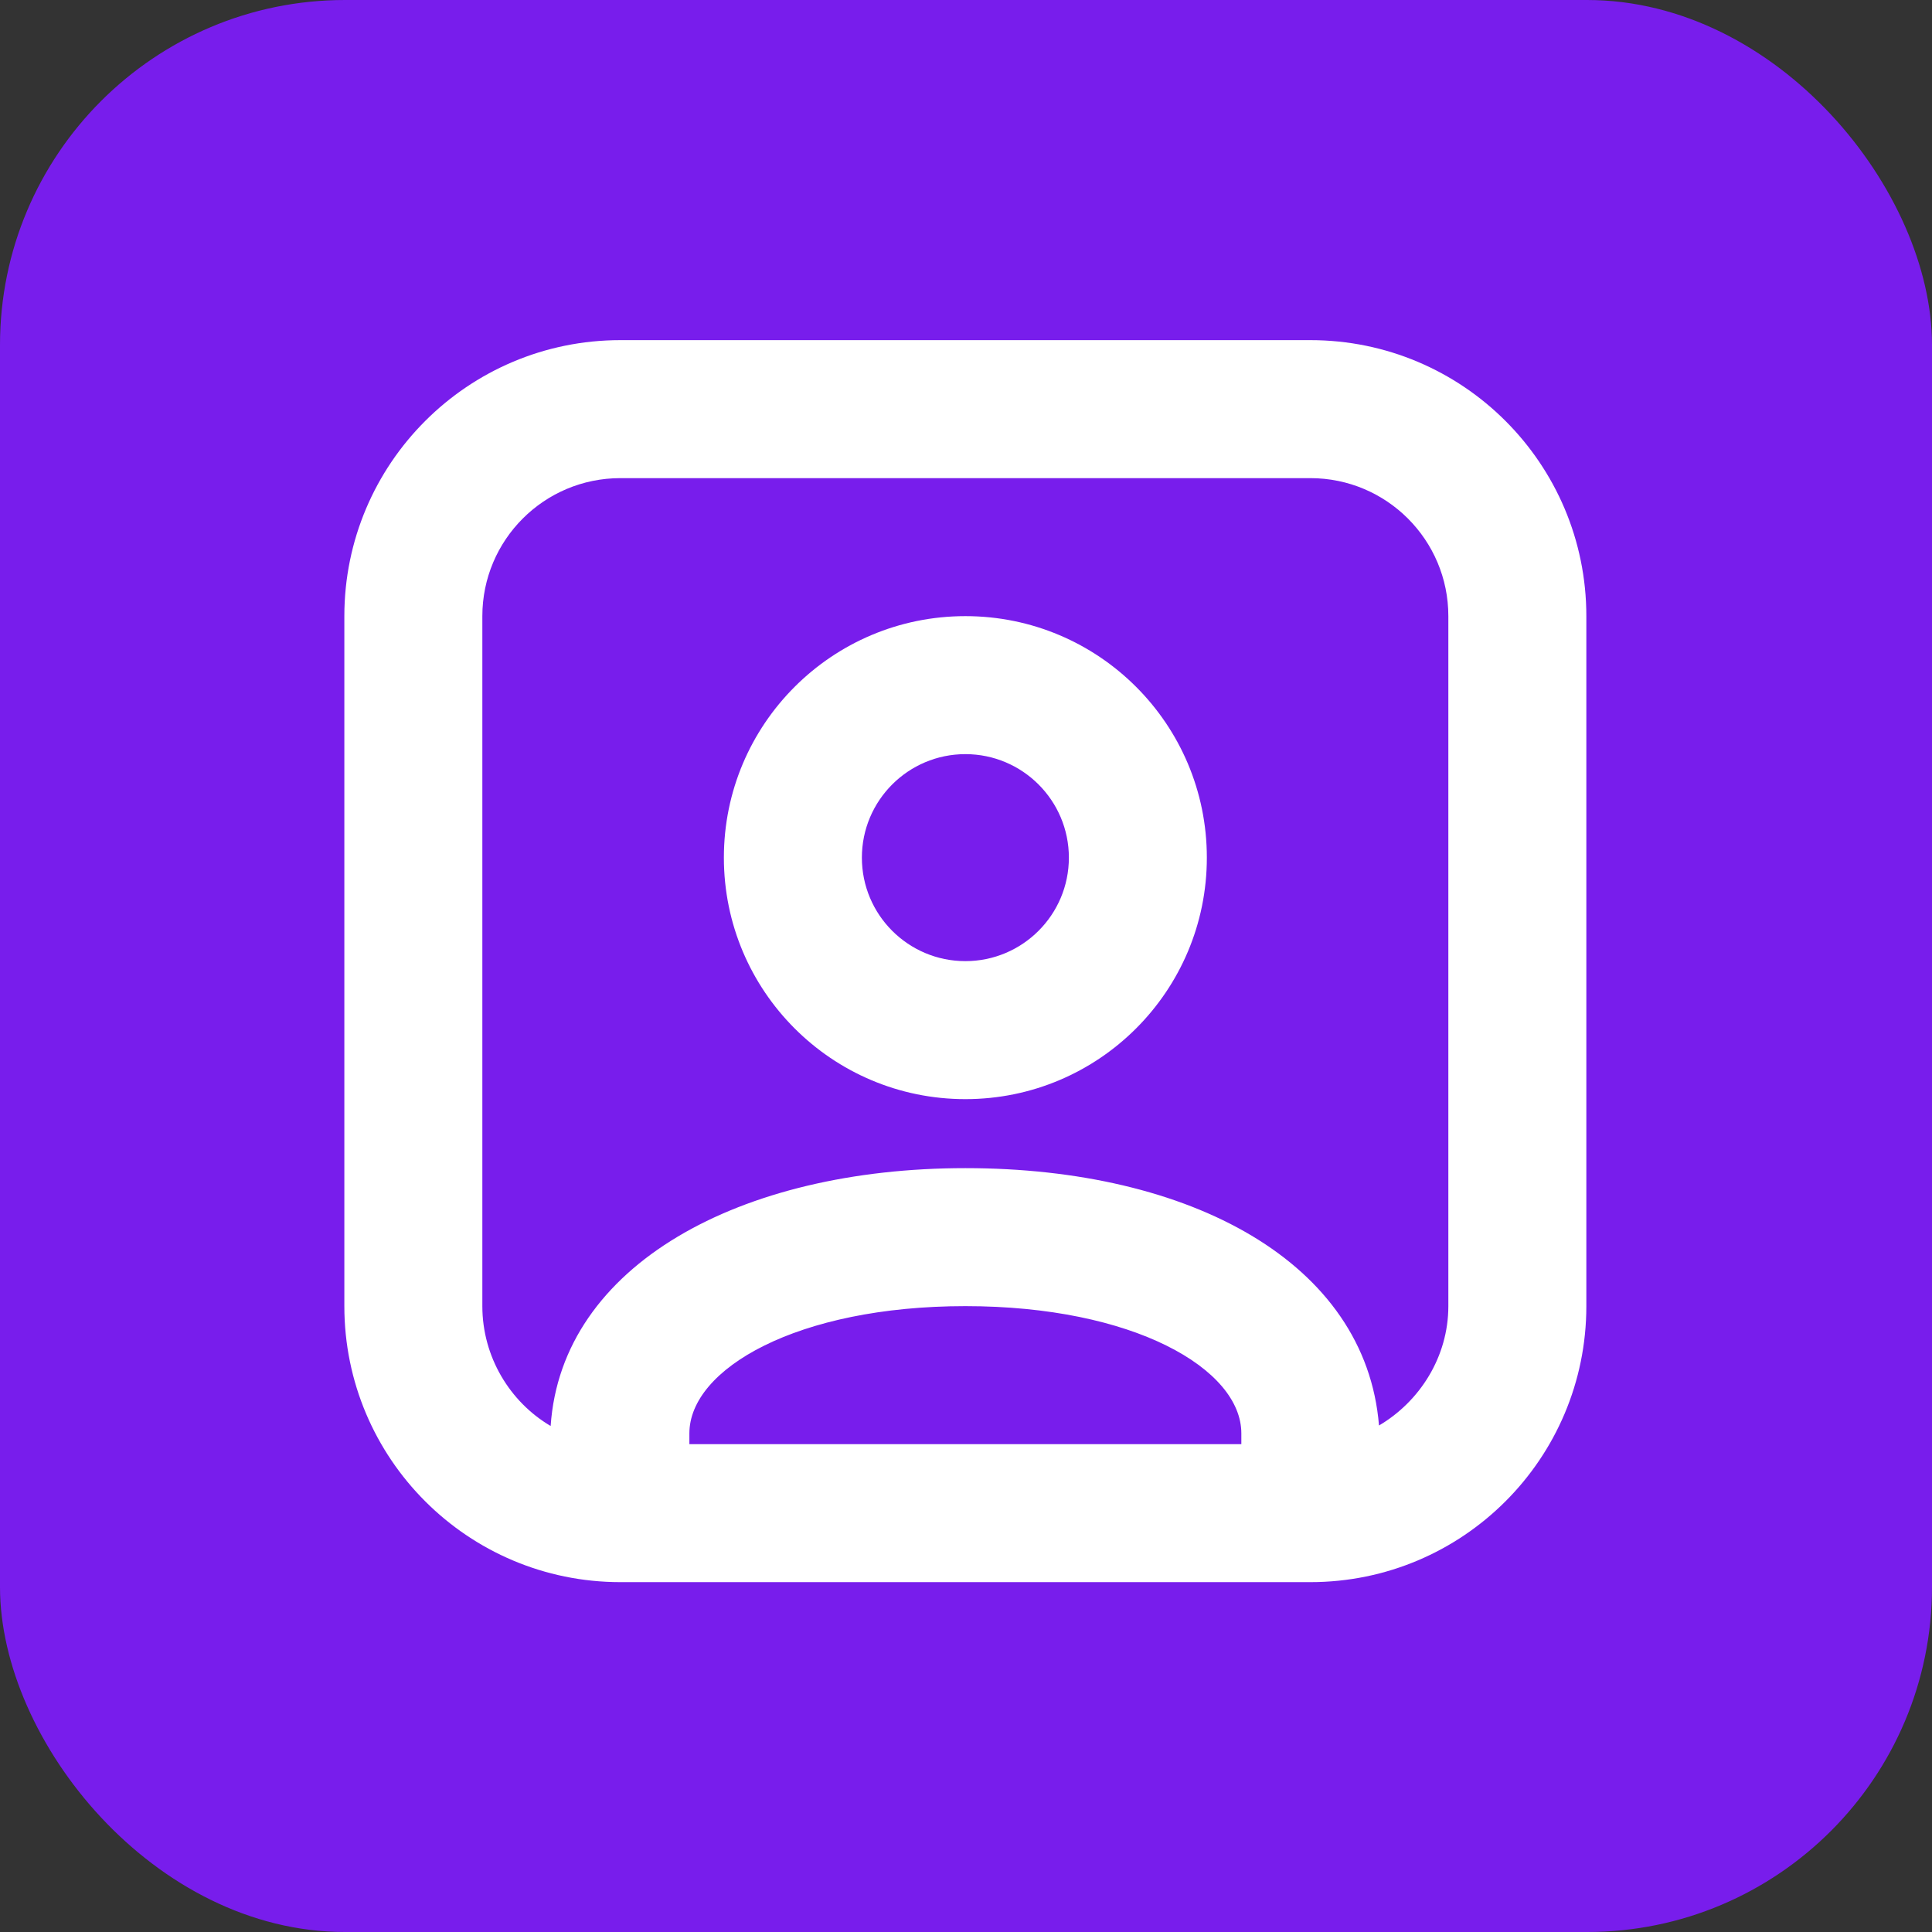
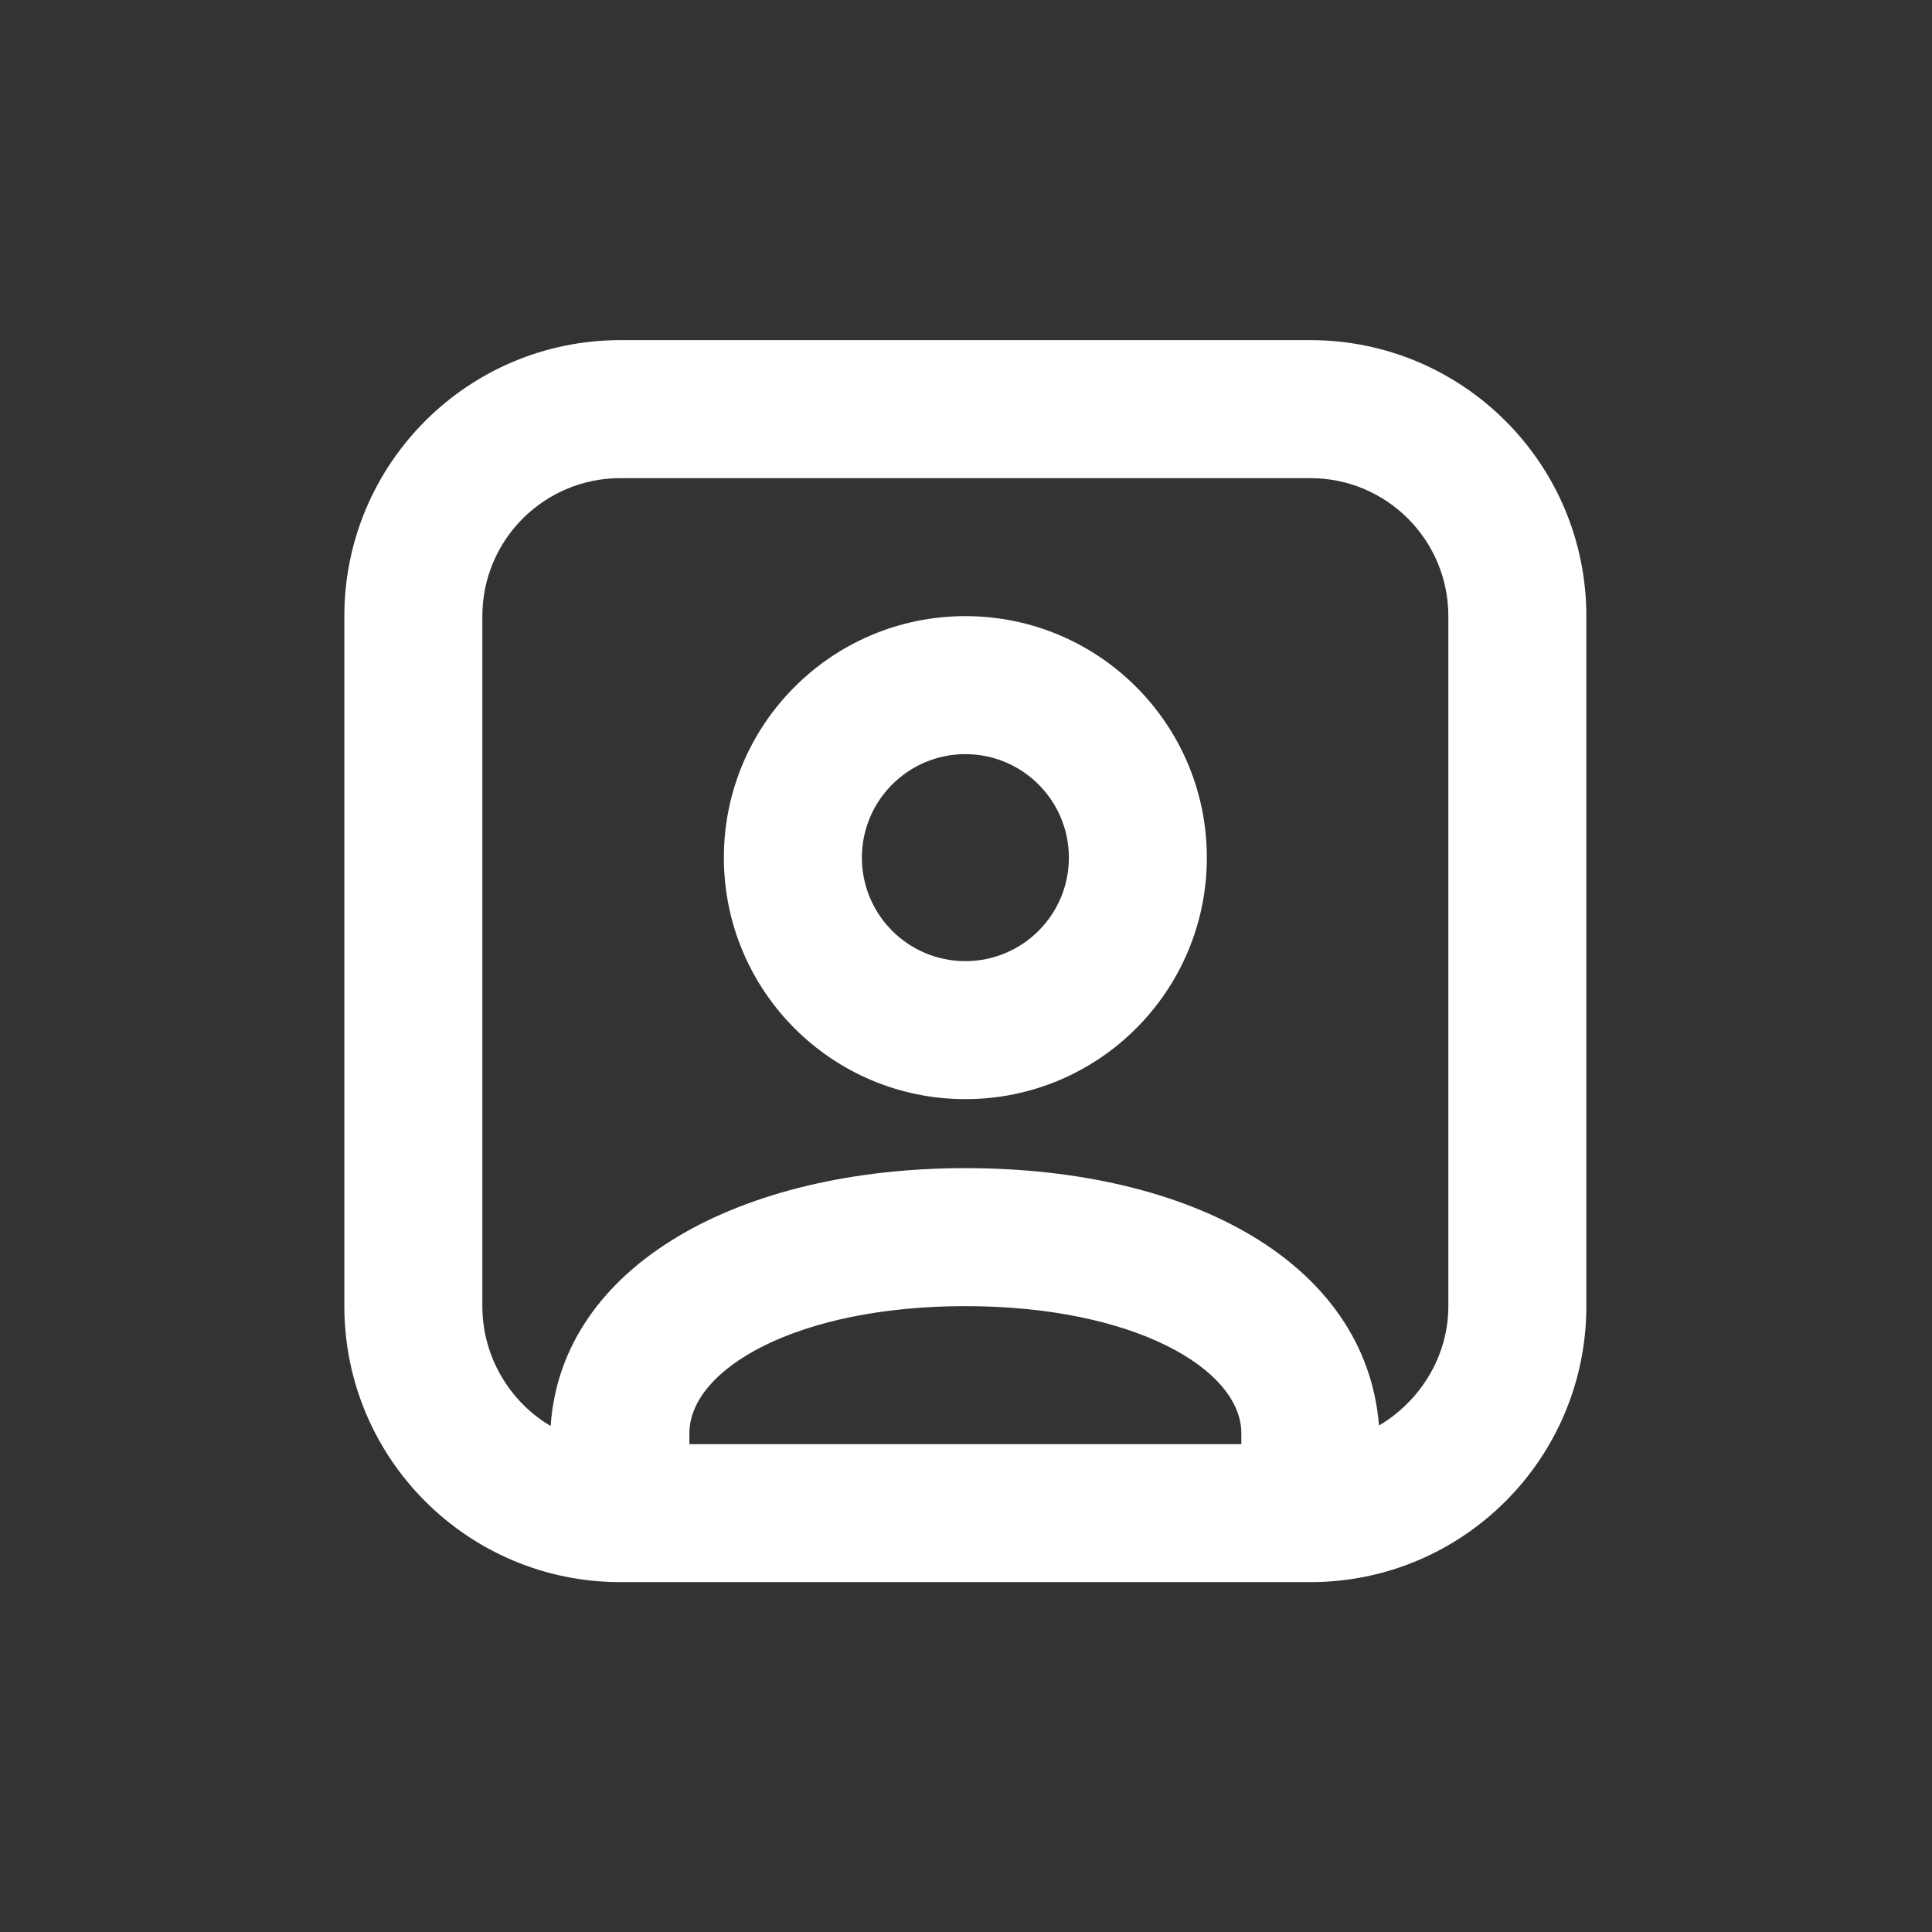
<svg xmlns="http://www.w3.org/2000/svg" width="56" height="56" viewBox="0 0 56 56" fill="none">
  <rect x="0" y="0" width="56" height="56" fill="#333333" stroke="none" />
-   <rect width="56" height="56" rx="10" fill="#781DEC" />
  <path opacity="0.998" d="M17.982 9.859C13.563 9.859 9.981 13.441 9.981 17.859V37.859C9.981 42.278 13.563 45.859 17.982 45.859H37.981C42.4 45.859 45.981 42.278 45.981 37.859V17.859C45.981 13.441 42.4 9.859 37.981 9.859H17.982ZM17.982 13.859H37.981C40.191 13.859 41.981 15.65 41.981 17.859V37.859C41.981 39.329 41.151 40.624 39.971 41.319C39.587 36.596 34.514 33.859 27.982 33.859C21.45 33.859 16.276 36.669 15.961 41.333C14.78 40.637 13.981 39.329 13.981 37.859V17.859C13.981 15.65 15.771 13.859 17.982 13.859ZM27.982 17.859C24.116 17.859 20.982 20.993 20.982 24.859C20.982 28.725 24.116 31.859 27.982 31.859C31.848 31.859 34.981 28.725 34.981 24.859C34.981 20.993 31.848 17.859 27.982 17.859ZM27.982 21.859C29.637 21.859 30.982 23.203 30.982 24.859C30.982 26.516 29.637 27.859 27.982 27.859C26.326 27.859 24.982 26.516 24.982 24.859C24.982 23.203 26.326 21.859 27.982 21.859ZM27.982 37.859C32.858 37.859 35.981 39.679 35.981 41.547V41.859H19.982V41.547C19.982 39.679 23.105 37.859 27.982 37.859Z" fill="white" />
</svg>